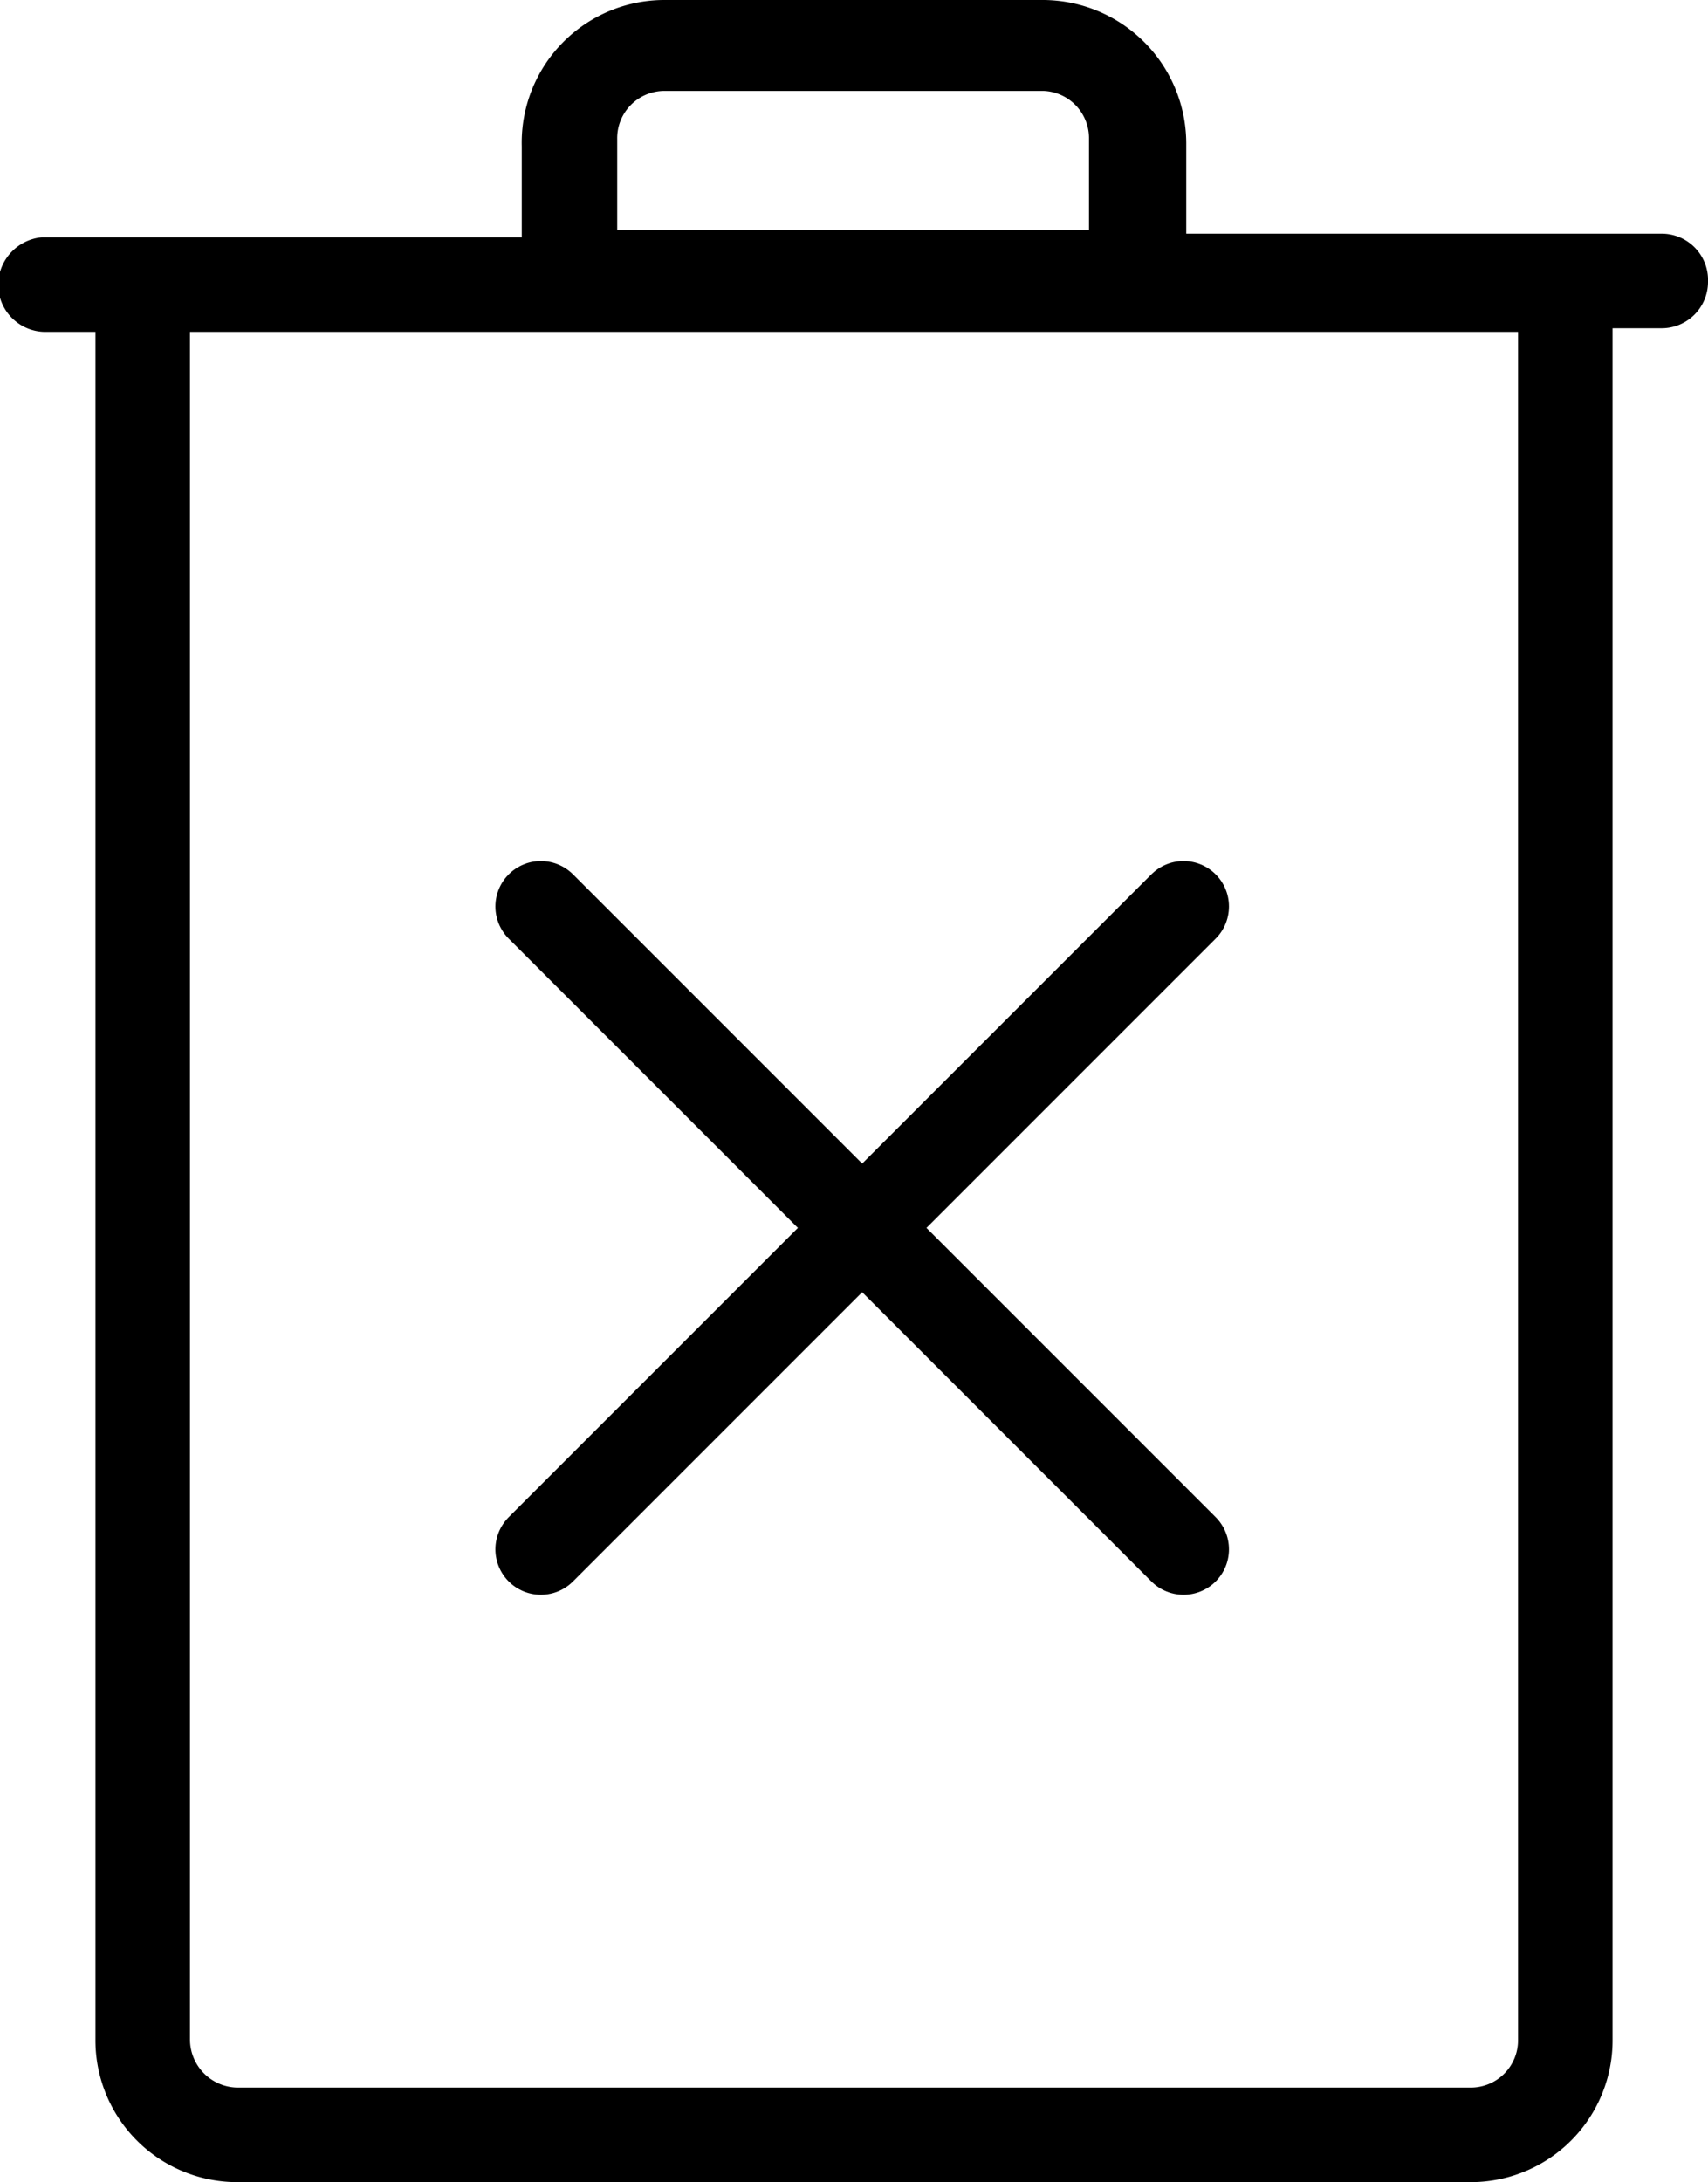
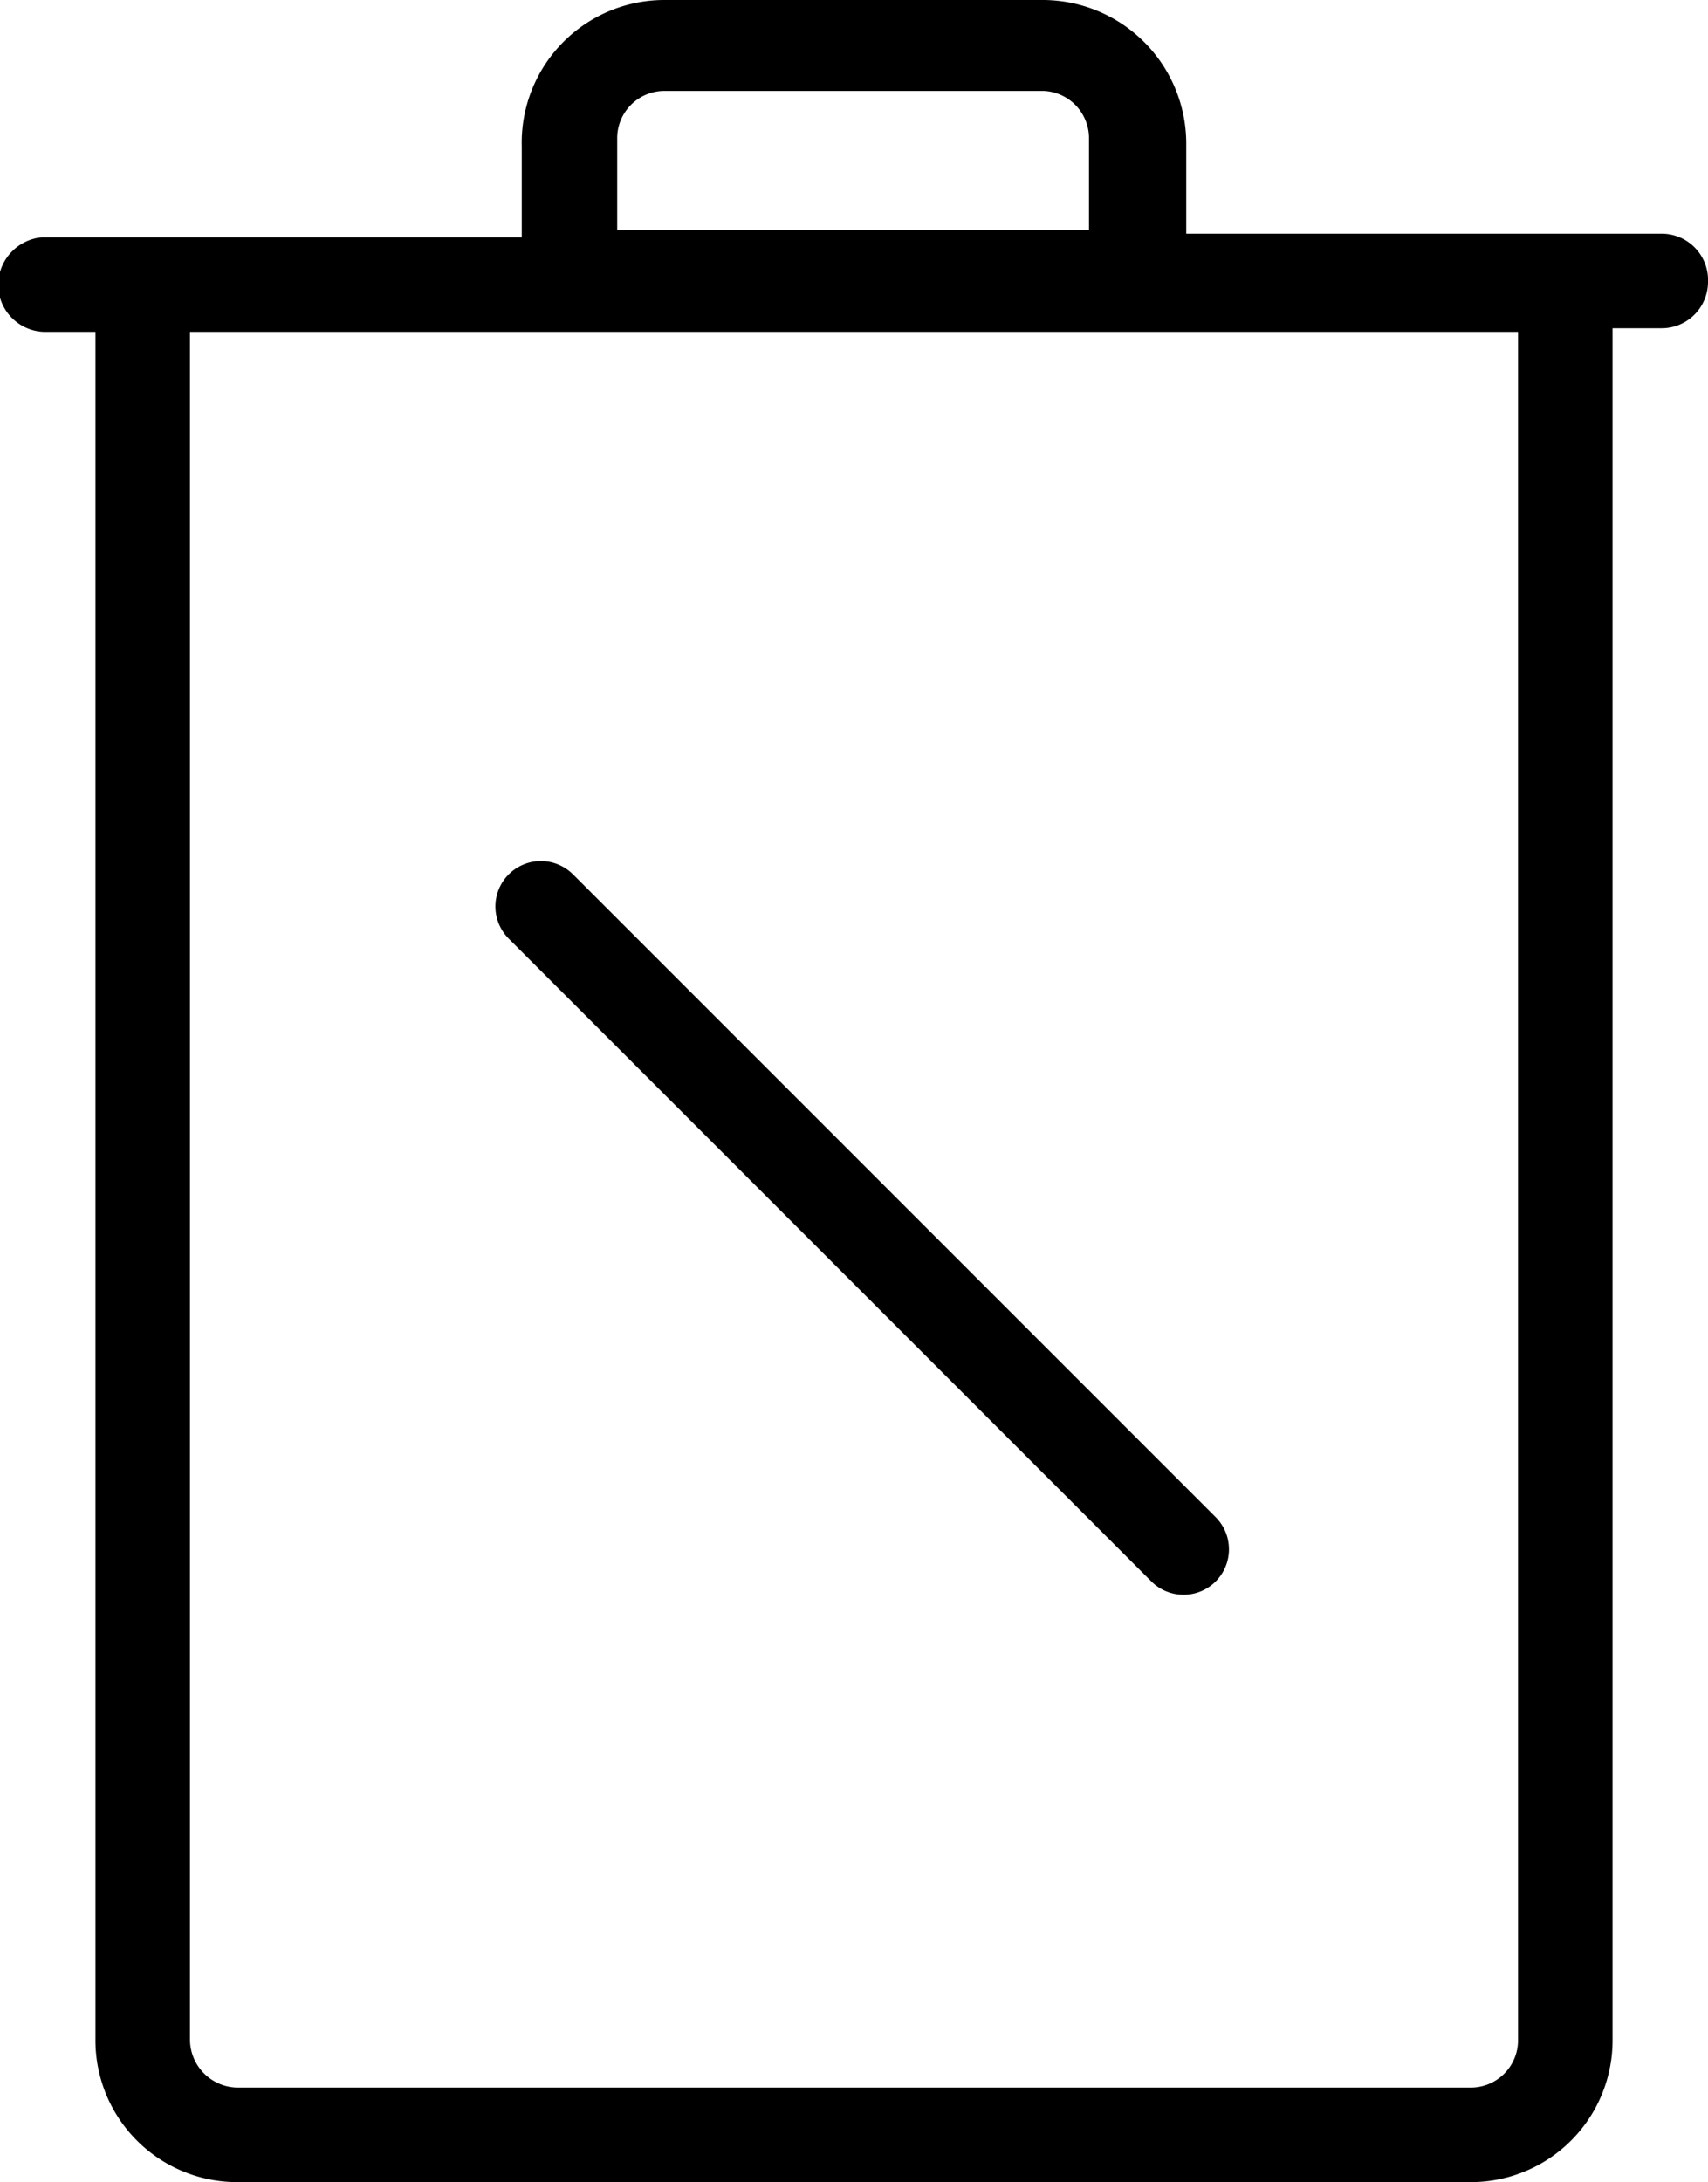
<svg xmlns="http://www.w3.org/2000/svg" viewBox="0 0 18.79 24">
  <path d="M16.2,24H2.63a1.56,1.56,0,0,1-1.56-1.57V3.65H.52A.52.52,0,0,1,0,3.11a.53.53,0,0,1,.48-.5H5.76v-1A1.57,1.57,0,0,1,7.33,0H11.5a1.58,1.58,0,0,1,1.57,1.57v1H18.3a.51.51,0,0,1,.51.53h0a.51.51,0,0,1-.52.51h-.53V22.43A1.56,1.56,0,0,1,16.2,24ZM2.11,3.65V22.43a.53.53,0,0,0,.52.53H16.2a.52.52,0,0,0,.52-.53V3.65ZM7.33,1a.52.52,0,0,0-.52.53v1H12v-1A.52.52,0,0,0,11.5,1Z" transform="translate(-0.02)" />
  <line x1="5.95" y1="9.97" x2="13.02" y2="17.04" fill="none" stroke="#000" stroke-linecap="round" />
-   <line x1="13.02" y1="9.97" x2="5.95" y2="17.04" fill="none" stroke="#000" stroke-linecap="round" />
</svg>